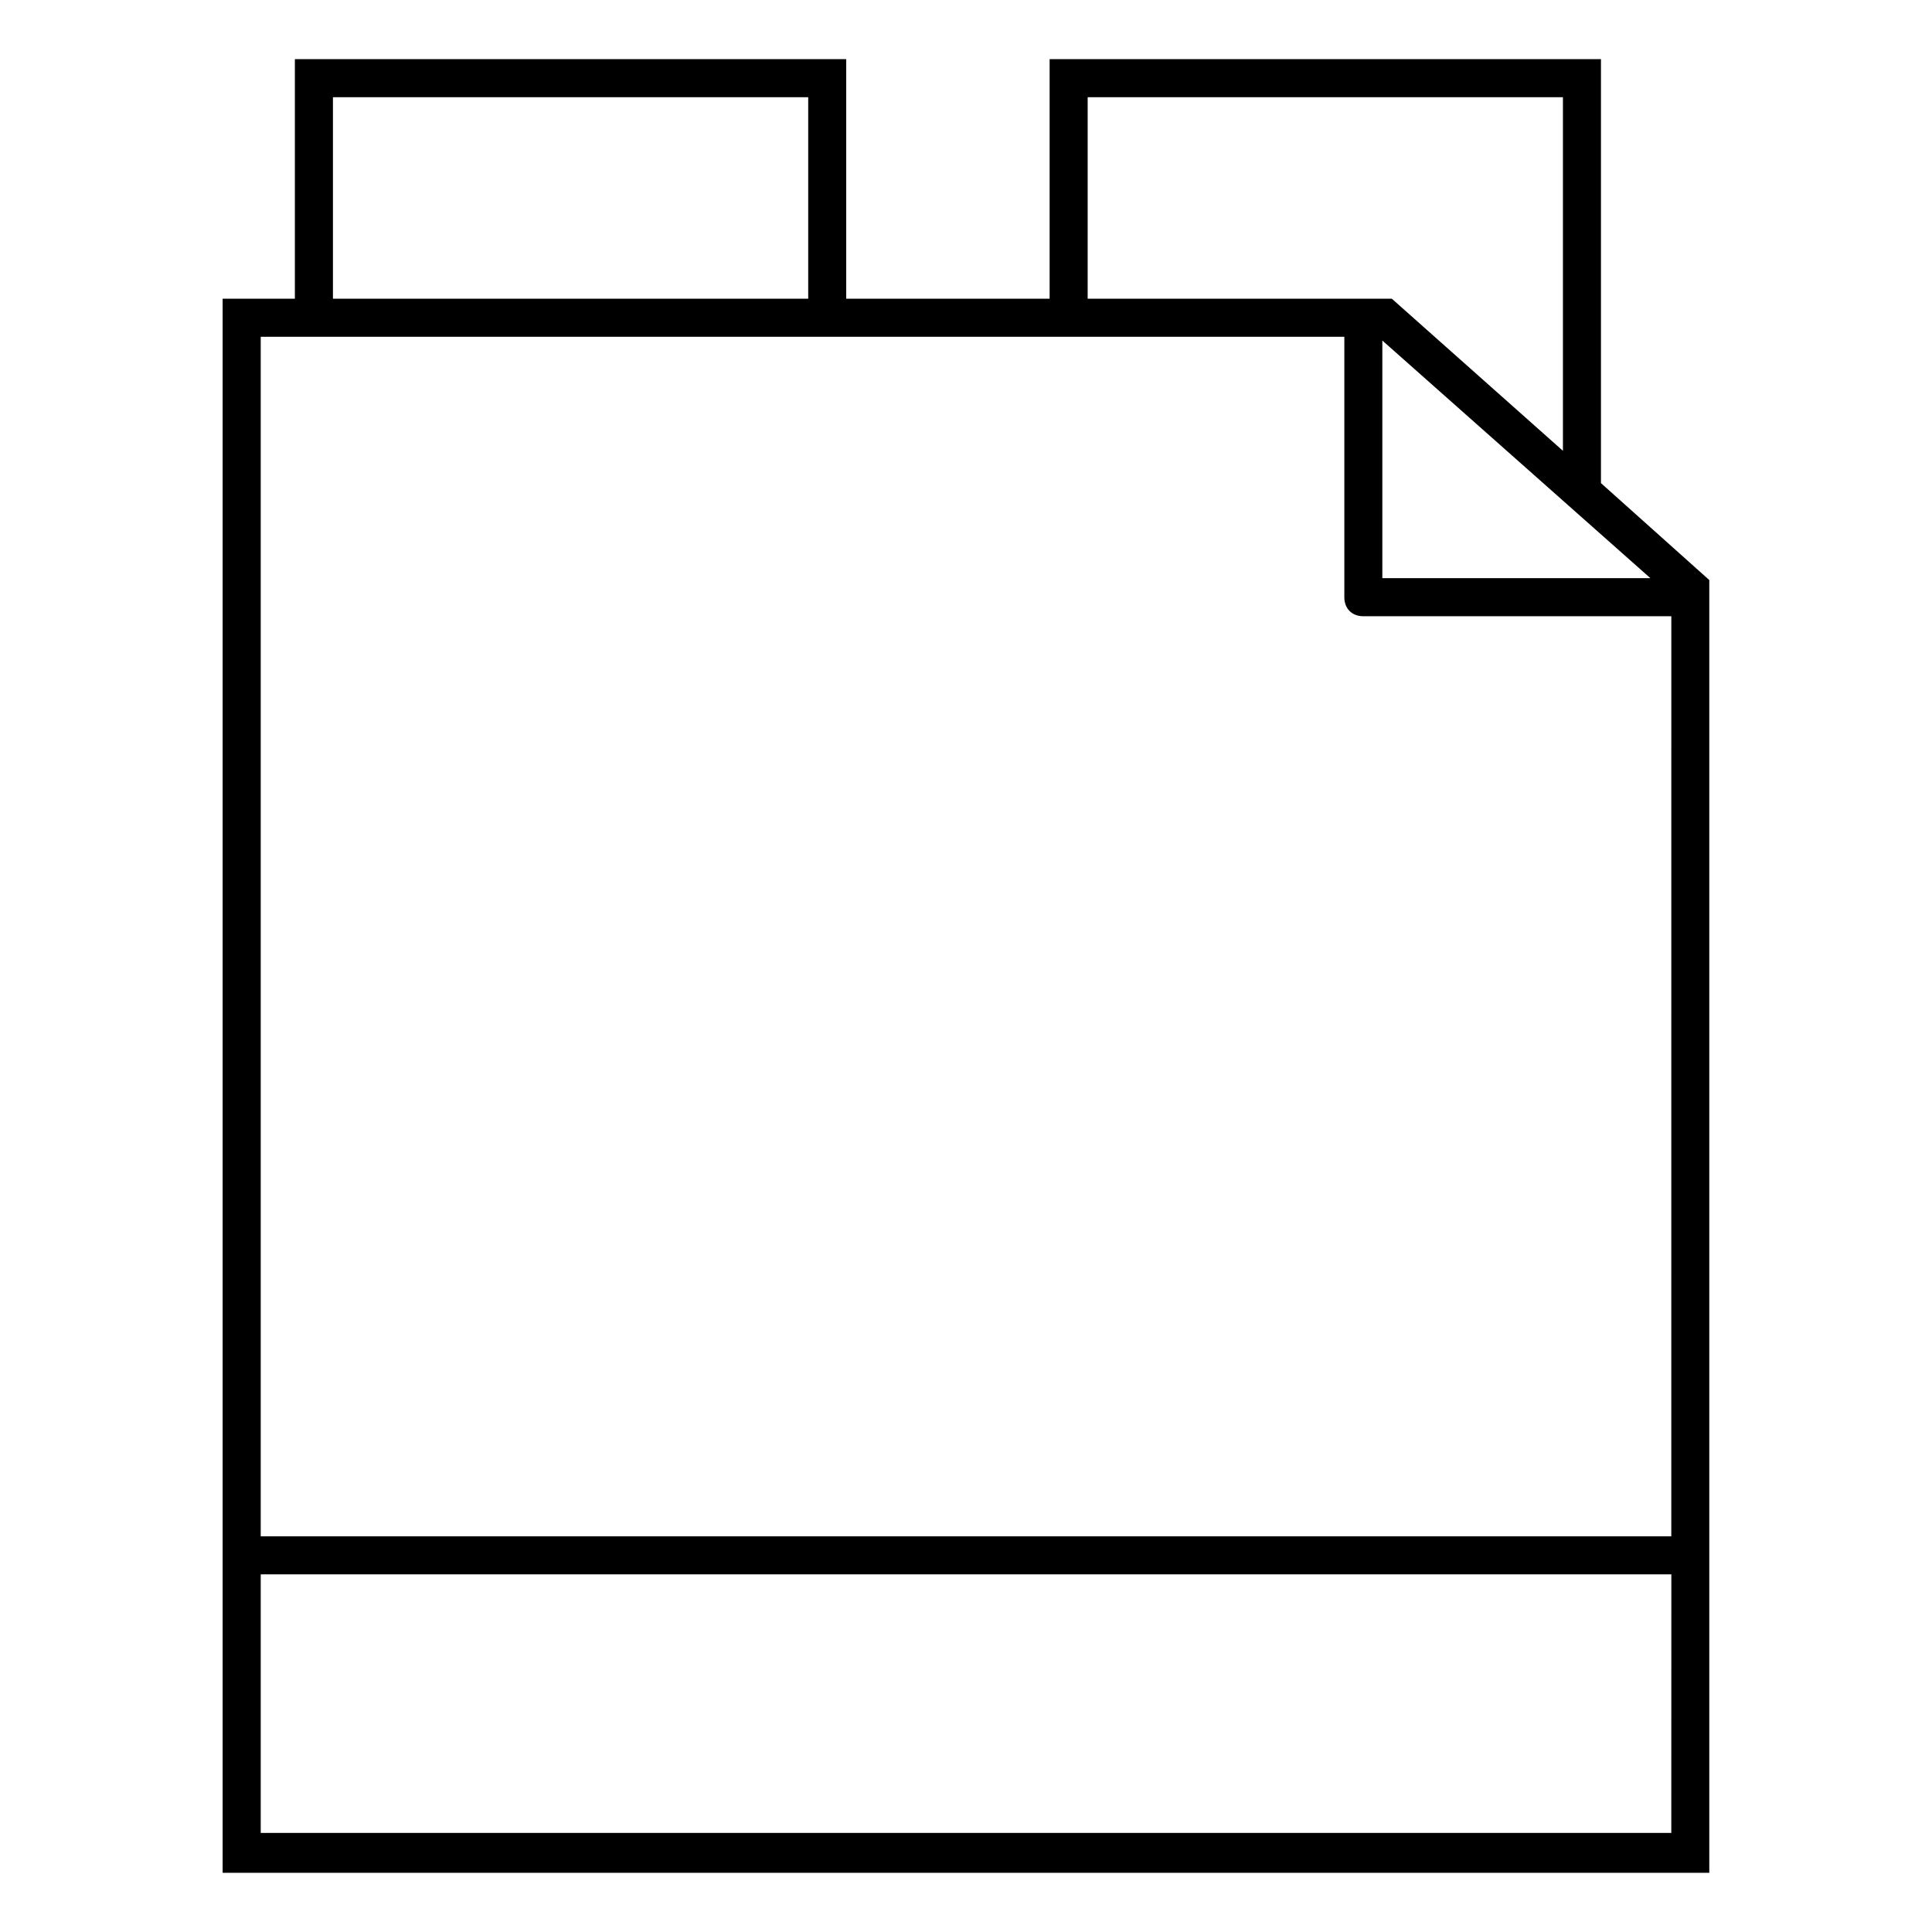
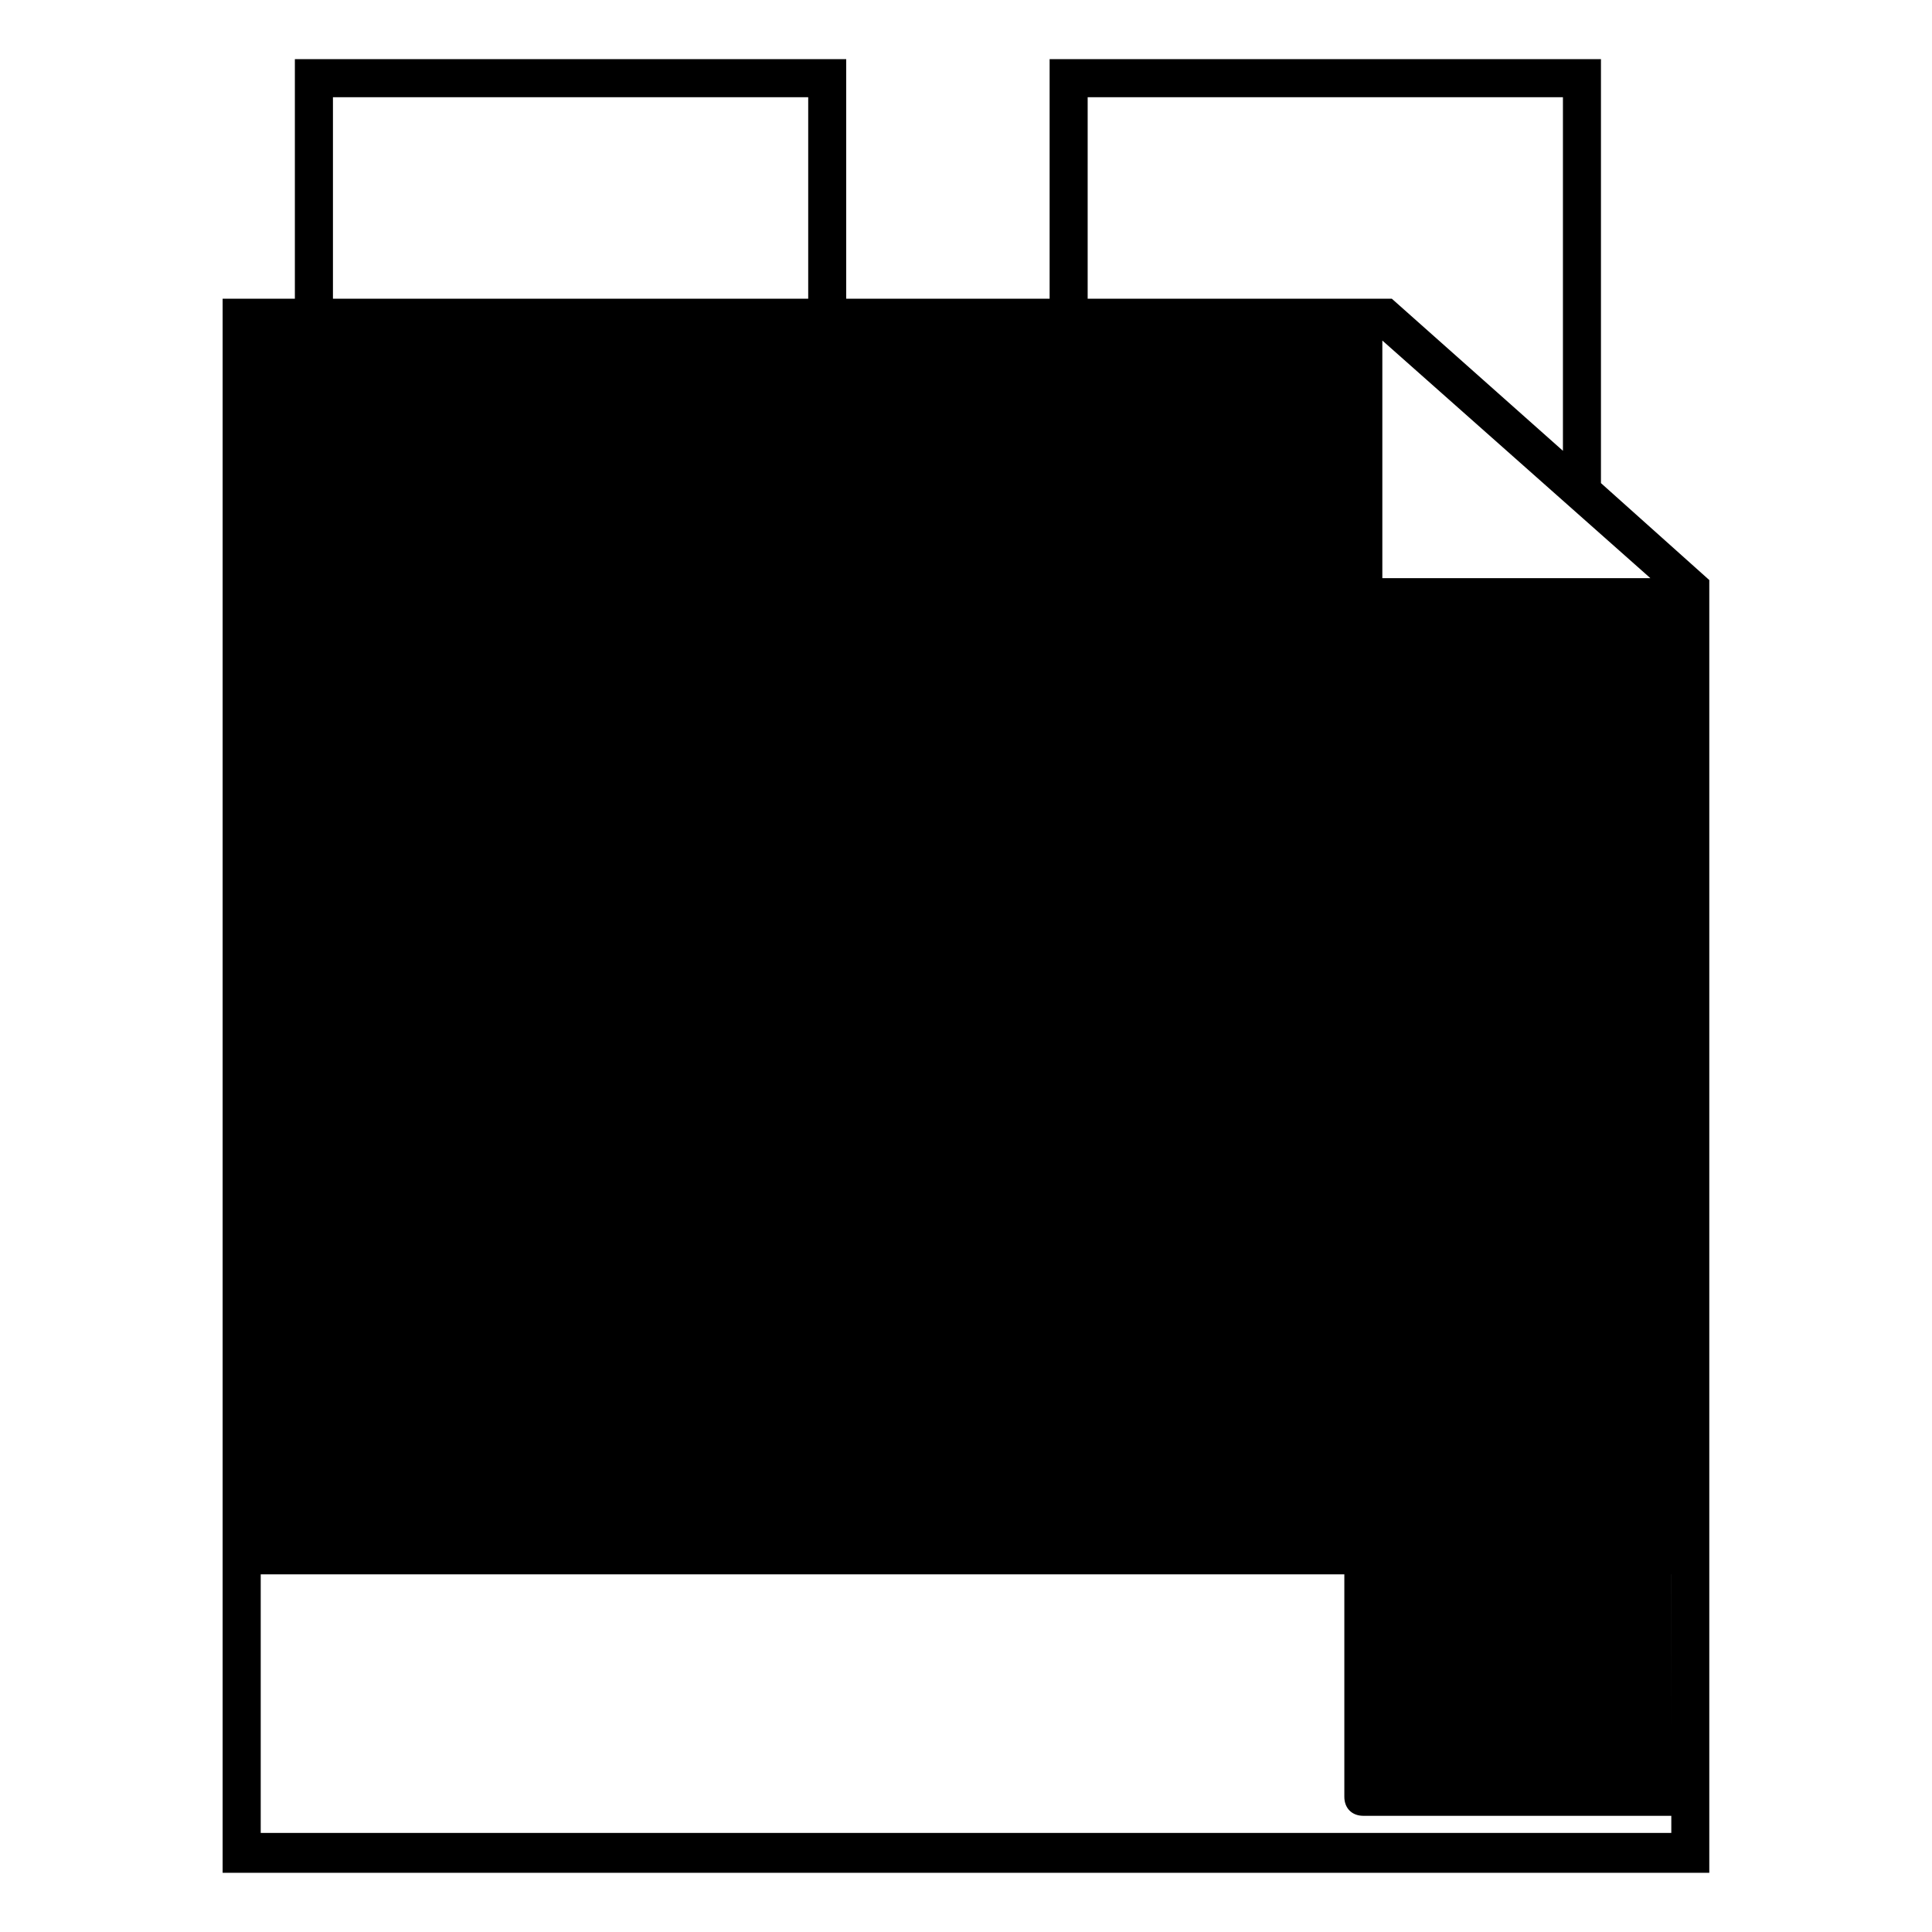
<svg xmlns="http://www.w3.org/2000/svg" fill="#000000" width="800px" height="800px" version="1.1" viewBox="144 144 512 512">
-   <path d="m568.27 272.03v-112.35h-146.11v63.48h-53.906v-63.48h-146.11v63.48h-19.145v417.15h393.98v-342.59zm13.102 25.191h-71.039v-62.977zm-149.13-127.46h125.95v93.707l-45.344-40.305h-80.609zm-200.01 0h125.95v53.402h-125.95zm354.68 459.98h-373.82v-68.516h373.83zm0-78.594h-373.82v-317.9h287.17v69.023c0 3.023 2.016 5.039 5.039 5.039h81.617z" />
+   <path d="m568.27 272.03v-112.35h-146.11v63.48h-53.906v-63.48h-146.11v63.48h-19.145v417.15h393.98v-342.59zm13.102 25.191h-71.039v-62.977zm-149.13-127.46h125.95v93.707l-45.344-40.305h-80.609zm-200.01 0h125.95v53.402h-125.95zm354.68 459.98h-373.82v-68.516h373.83zm0-78.594h-373.82h287.17v69.023c0 3.023 2.016 5.039 5.039 5.039h81.617z" />
</svg>